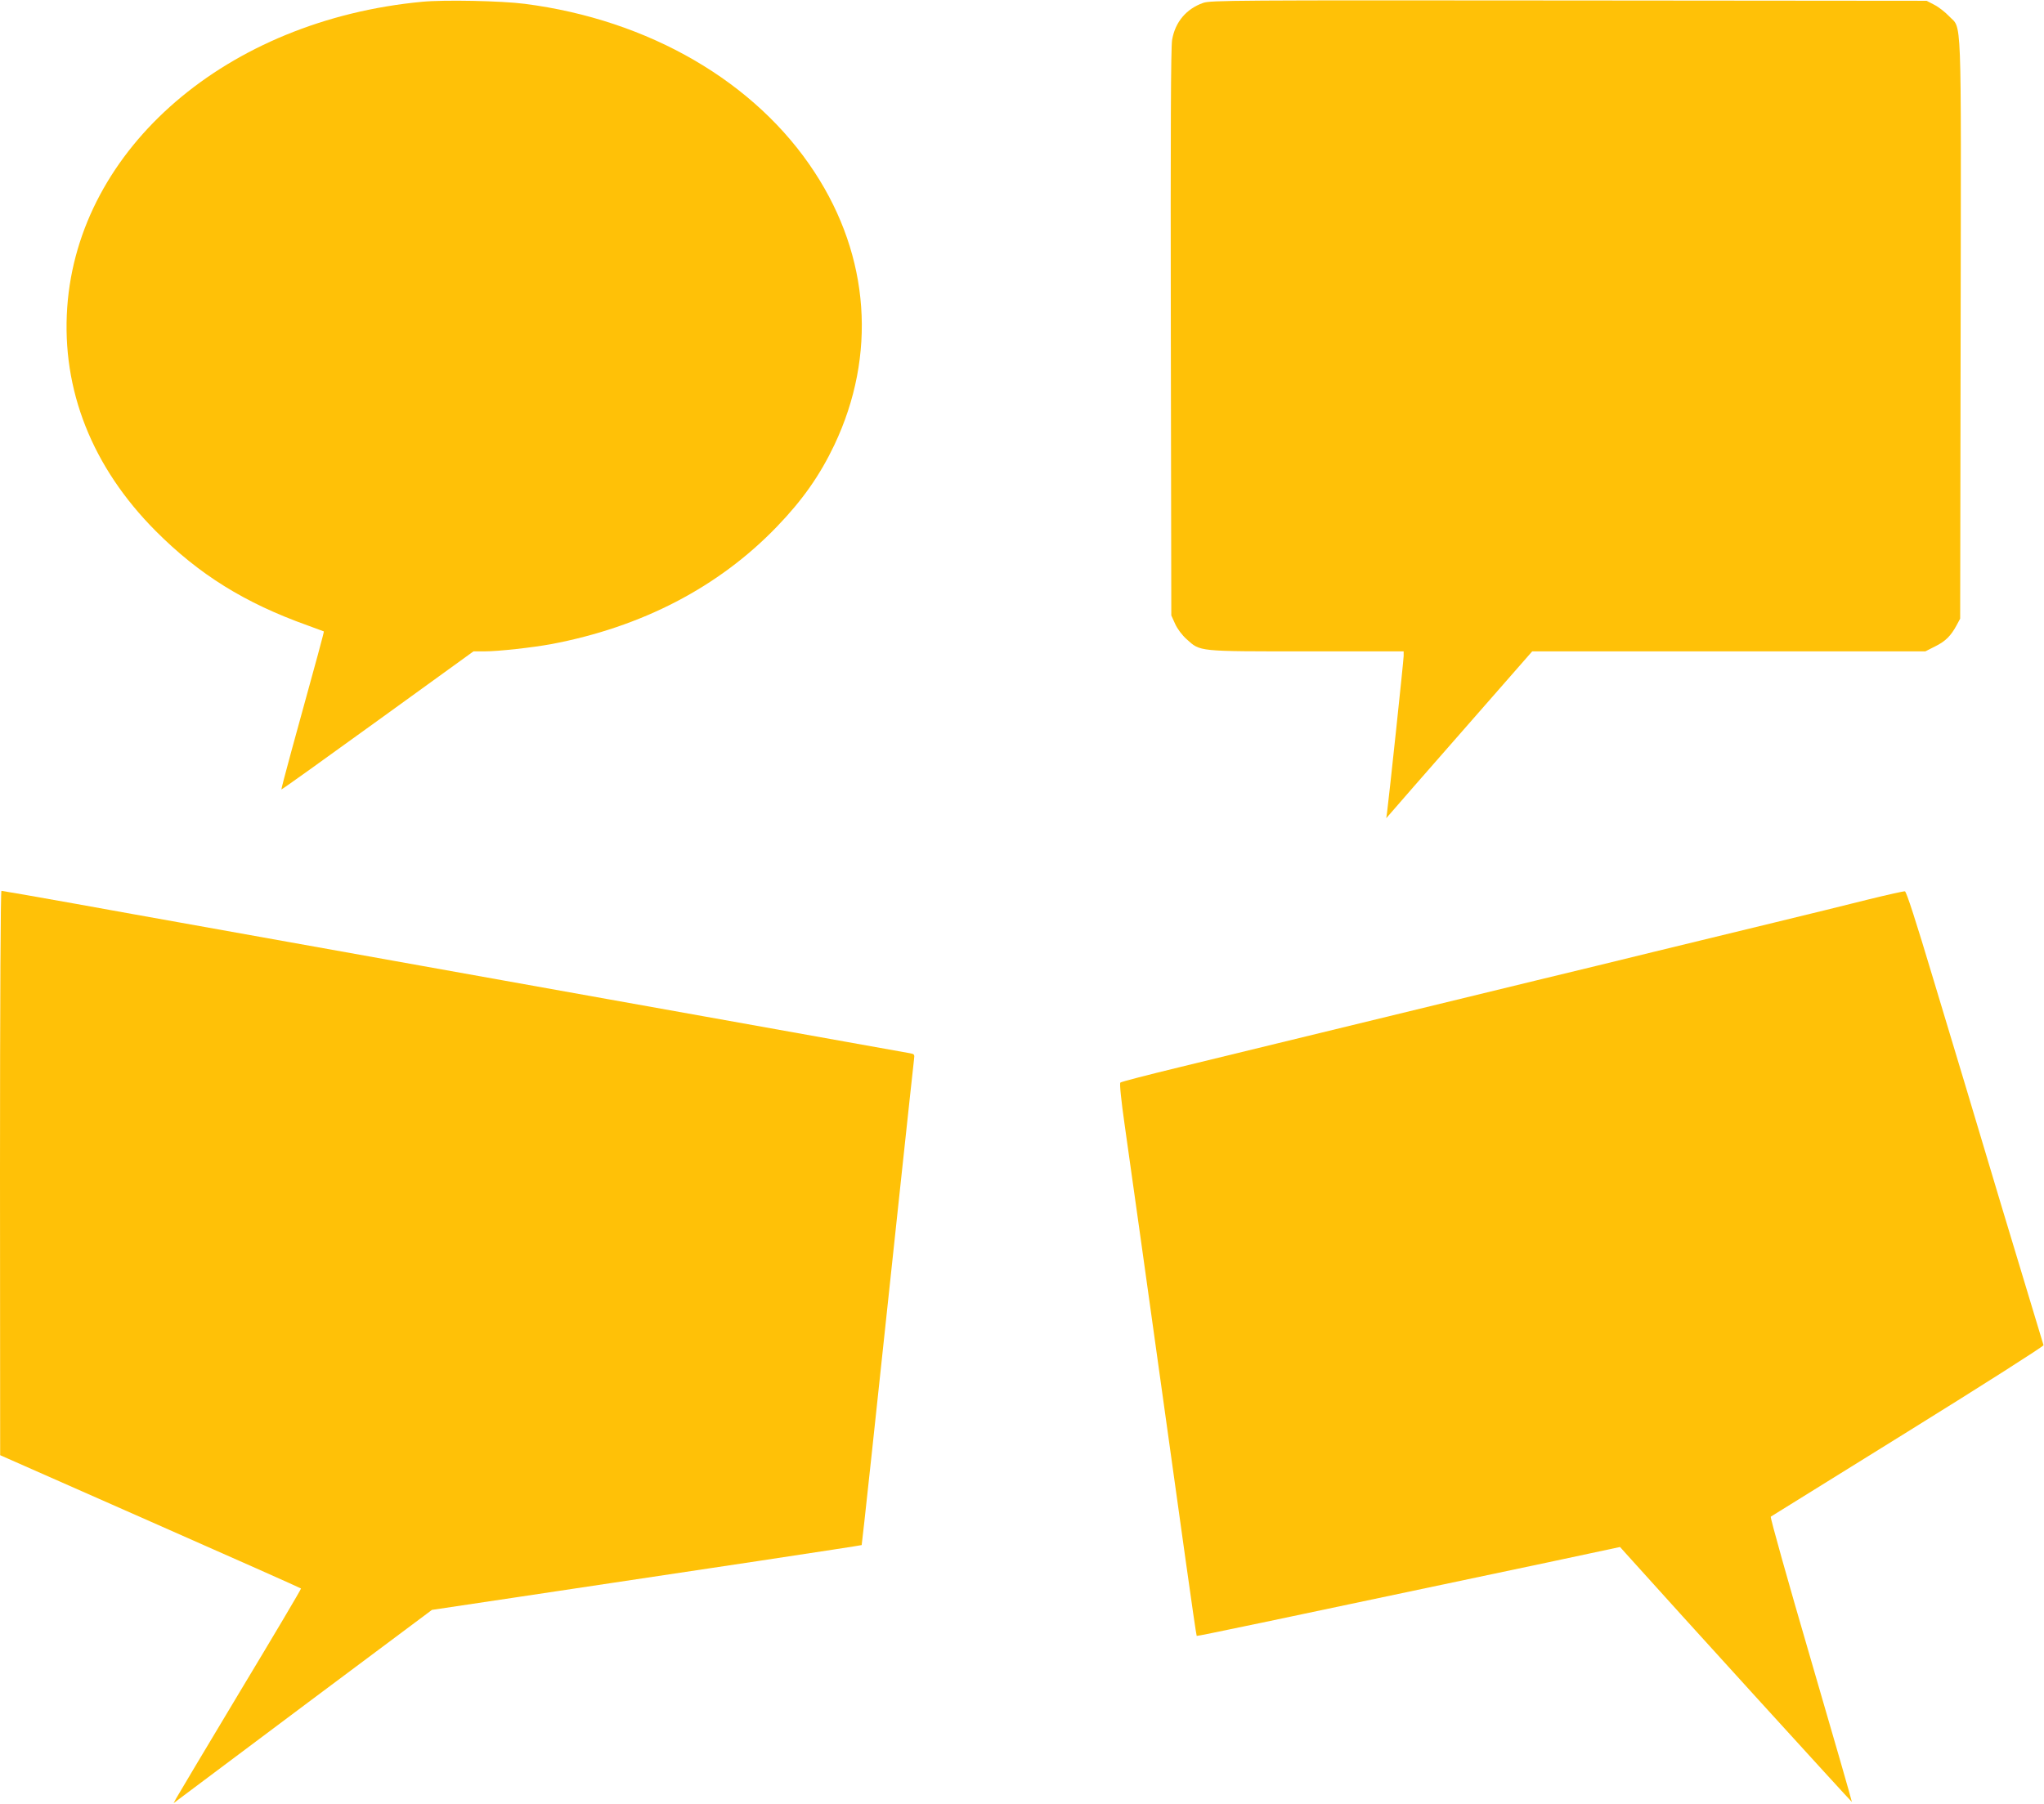
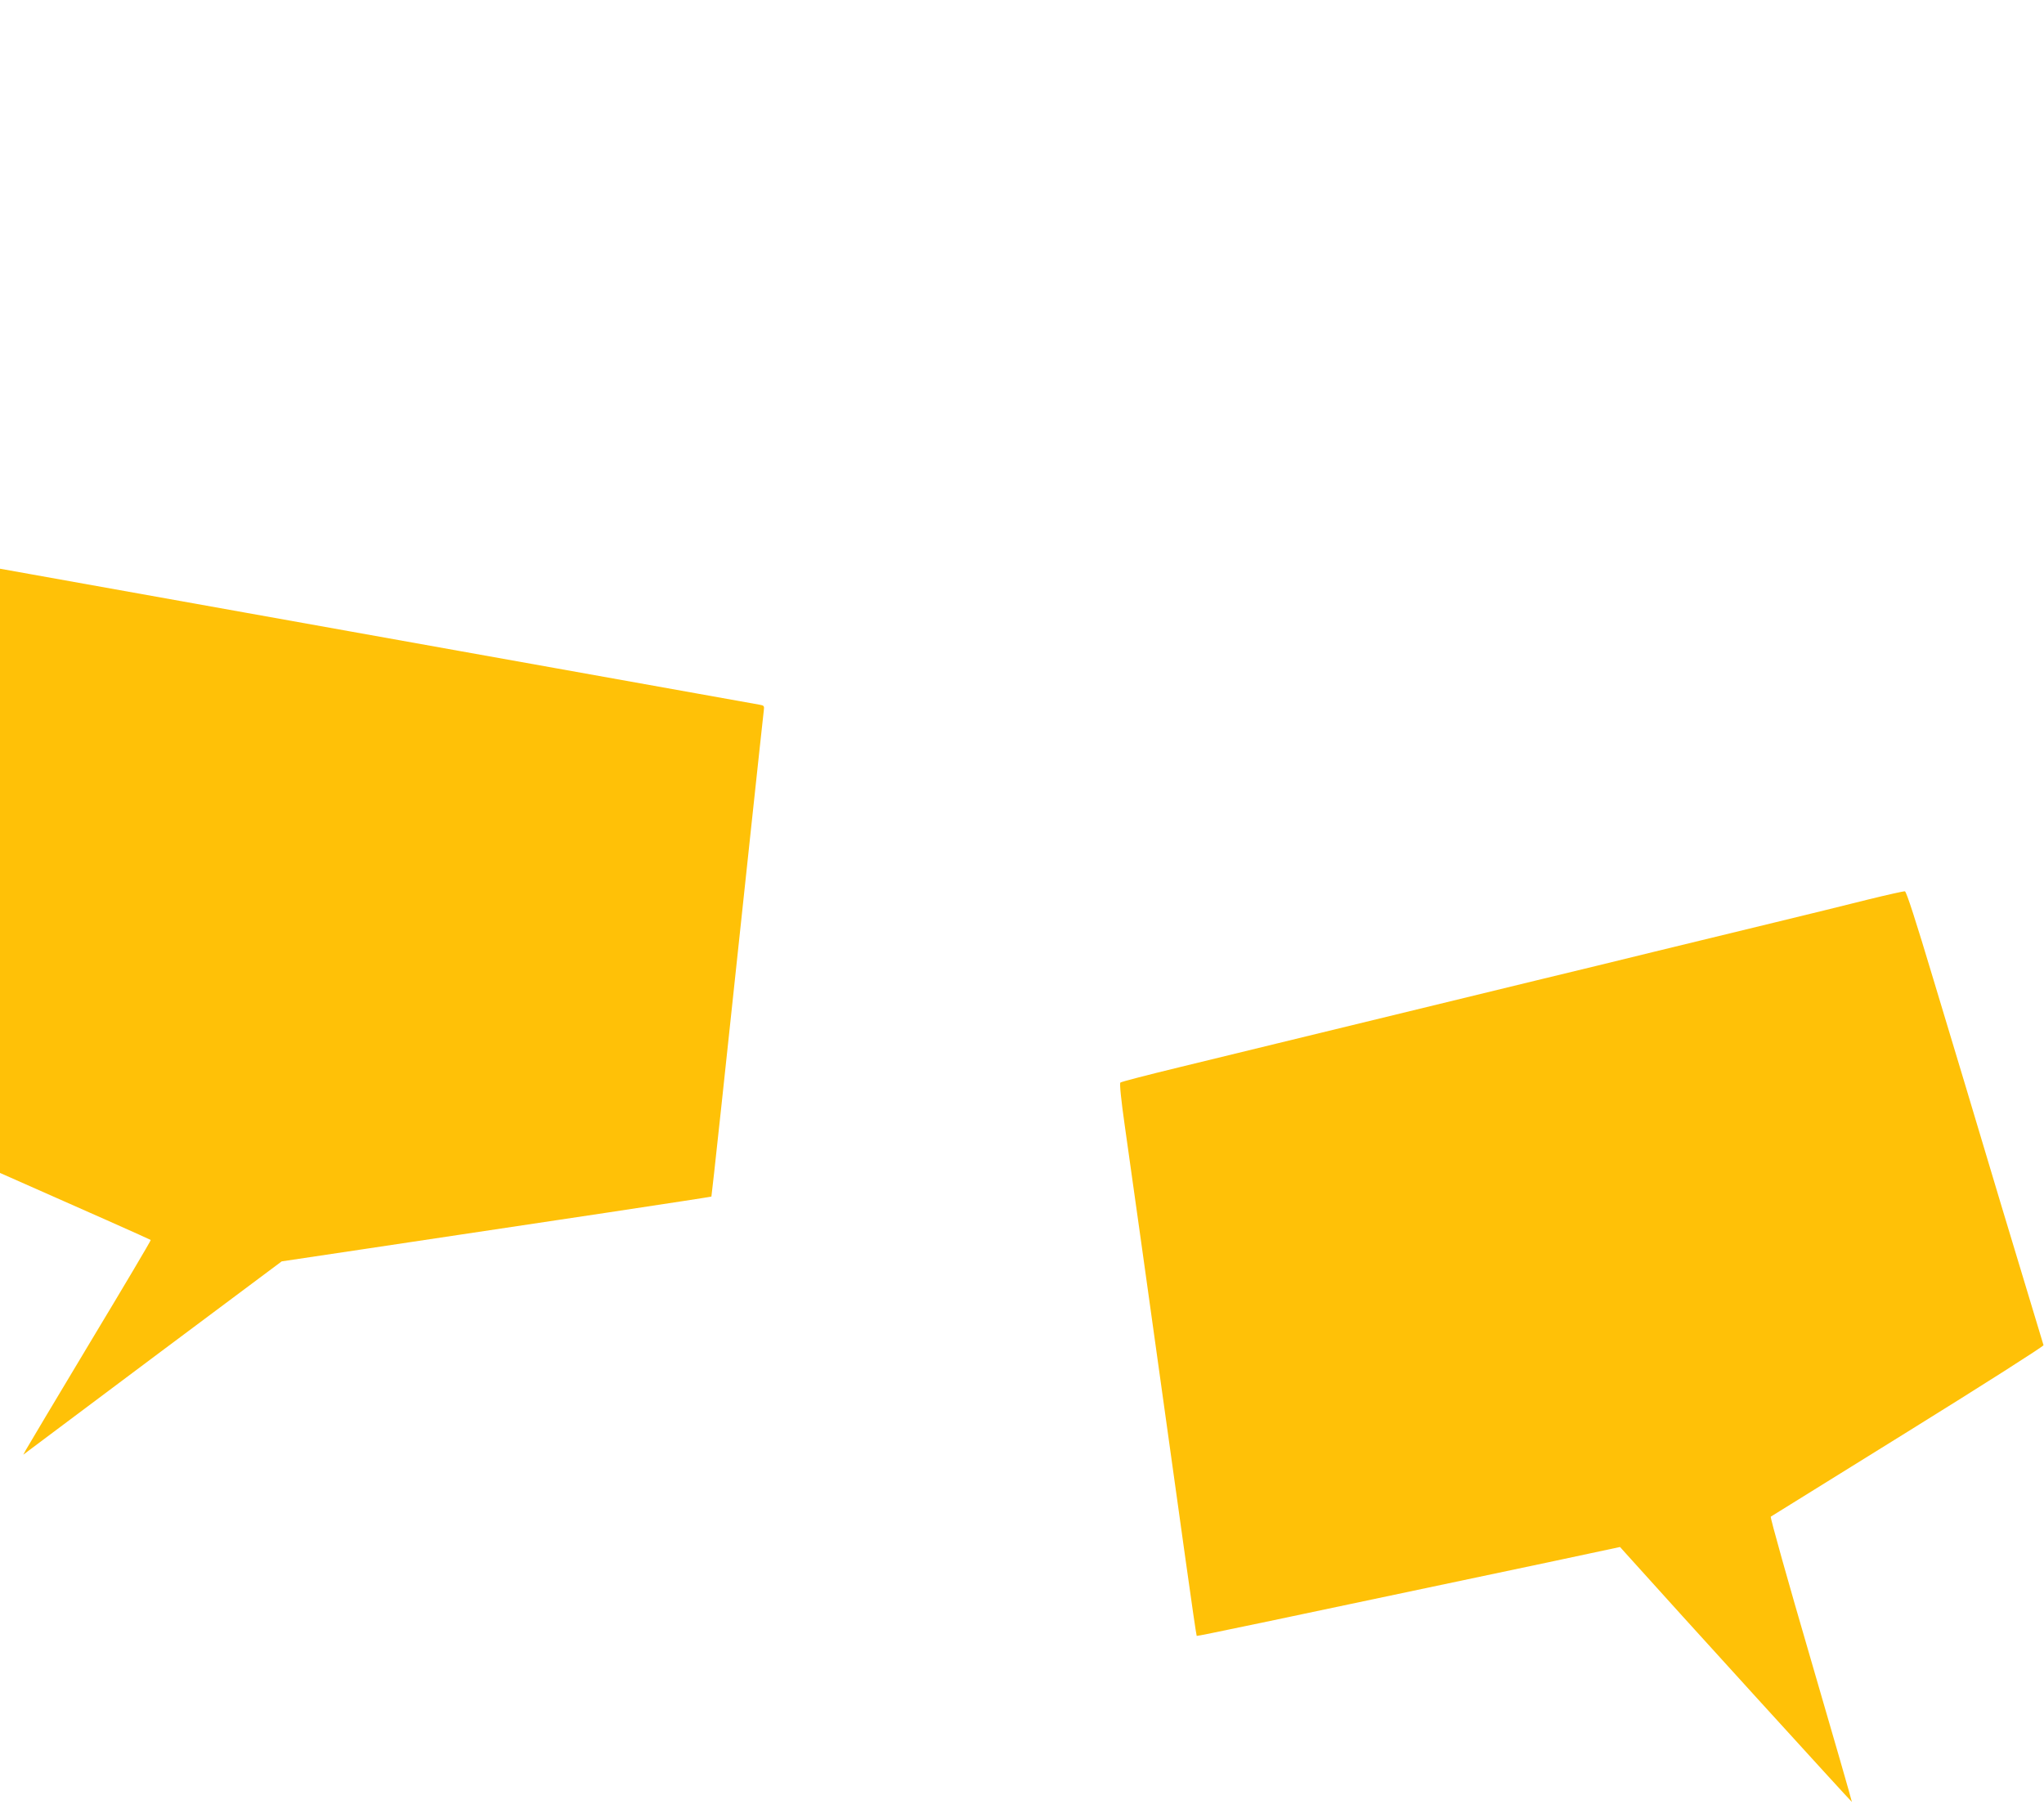
<svg xmlns="http://www.w3.org/2000/svg" version="1.0" width="1280pt" height="1130pt" viewBox="0 0 1280 1130" preserveAspectRatio="xMidYMid meet">
  <g transform="translate(0,1130) scale(0.1,-0.1)" fill="#ffc107" stroke="none">
-     <path d="M2645 11289 c-1224 -115 -2154 -916 -2224 -1914 -36 -517 156 -1001 554 -1401 272 -273 558 -451 950 -591 55 -20 101 -37 103 -38 2 -2 -35 -141 -203 -749 -36 -131 -64 -240 -63 -241 2 -2 273 192 603 431 l600 434 70 0 c86 0 300 24 415 45 569 107 1050 357 1415 736 161 167 269 321 360 512 266 562 222 1179 -123 1707 -369 567 -1038 956 -1816 1056 -147 19 -504 26 -641 13z" />
-     <path d="M7535 11282 c-106 -37 -176 -120 -195 -232 -8 -46 -10 -577 -8 -1835 l3 -1770 24 -53 c14 -31 43 -70 72 -96 87 -78 65 -76 751 -76 l608 0 0 -29 c0 -25 -91 -881 -104 -981 l-5 -35 27 31 c15 18 220 253 457 523 l430 491 1231 0 1231 0 61 31 c65 32 99 66 135 133 l22 41 3 1815 c3 2040 9 1871 -74 1960 -24 25 -65 57 -91 70 l-48 25 -2240 2 c-2104 2 -2243 1 -2290 -15z" />
-     <path d="M0 3953 l1 -1768 940 -415 c517 -228 942 -417 944 -420 2 -3 -170 -293 -382 -645 -211 -352 -391 -653 -400 -670 l-16 -30 34 26 c19 14 383 287 809 606 l775 579 515 77 c1166 174 2173 326 2176 329 2 3 85 770 249 2313 41 385 77 714 79 731 4 29 2 32 -27 37 -18 3 -198 35 -402 72 -589 106 -1242 222 -1480 265 -121 22 -422 76 -670 120 -247 44 -549 98 -670 120 -121 22 -422 76 -670 120 -247 44 -549 98 -670 120 -121 22 -422 75 -668 120 -246 44 -452 80 -458 80 -5 0 -9 -665 -9 -1767z" />
+     <path d="M0 3953 c517 -228 942 -417 944 -420 2 -3 -170 -293 -382 -645 -211 -352 -391 -653 -400 -670 l-16 -30 34 26 c19 14 383 287 809 606 l775 579 515 77 c1166 174 2173 326 2176 329 2 3 85 770 249 2313 41 385 77 714 79 731 4 29 2 32 -27 37 -18 3 -198 35 -402 72 -589 106 -1242 222 -1480 265 -121 22 -422 76 -670 120 -247 44 -549 98 -670 120 -121 22 -422 76 -670 120 -247 44 -549 98 -670 120 -121 22 -422 75 -668 120 -246 44 -452 80 -458 80 -5 0 -9 -665 -9 -1767z" />
    <path d="M11700 5666 c-118 -30 -384 -95 -590 -145 -206 -50 -541 -131 -745 -181 -203 -50 -536 -131 -740 -180 -331 -80 -852 -207 -1620 -394 -143 -35 -422 -103 -620 -151 -198 -48 -364 -91 -369 -96 -6 -5 5 -112 27 -266 20 -142 68 -484 107 -760 175 -1251 213 -1527 275 -1968 36 -258 67 -471 69 -472 3 -3 493 100 2201 461 l450 96 35 -39 c321 -358 1415 -1560 1417 -1558 1 2 -114 403 -257 892 -143 489 -256 892 -251 895 4 3 391 243 860 534 469 291 850 534 848 540 -2 6 -122 403 -266 881 -143 479 -334 1115 -425 1415 -109 364 -168 546 -177 547 -8 1 -111 -22 -229 -51z" />
  </g>
</svg>